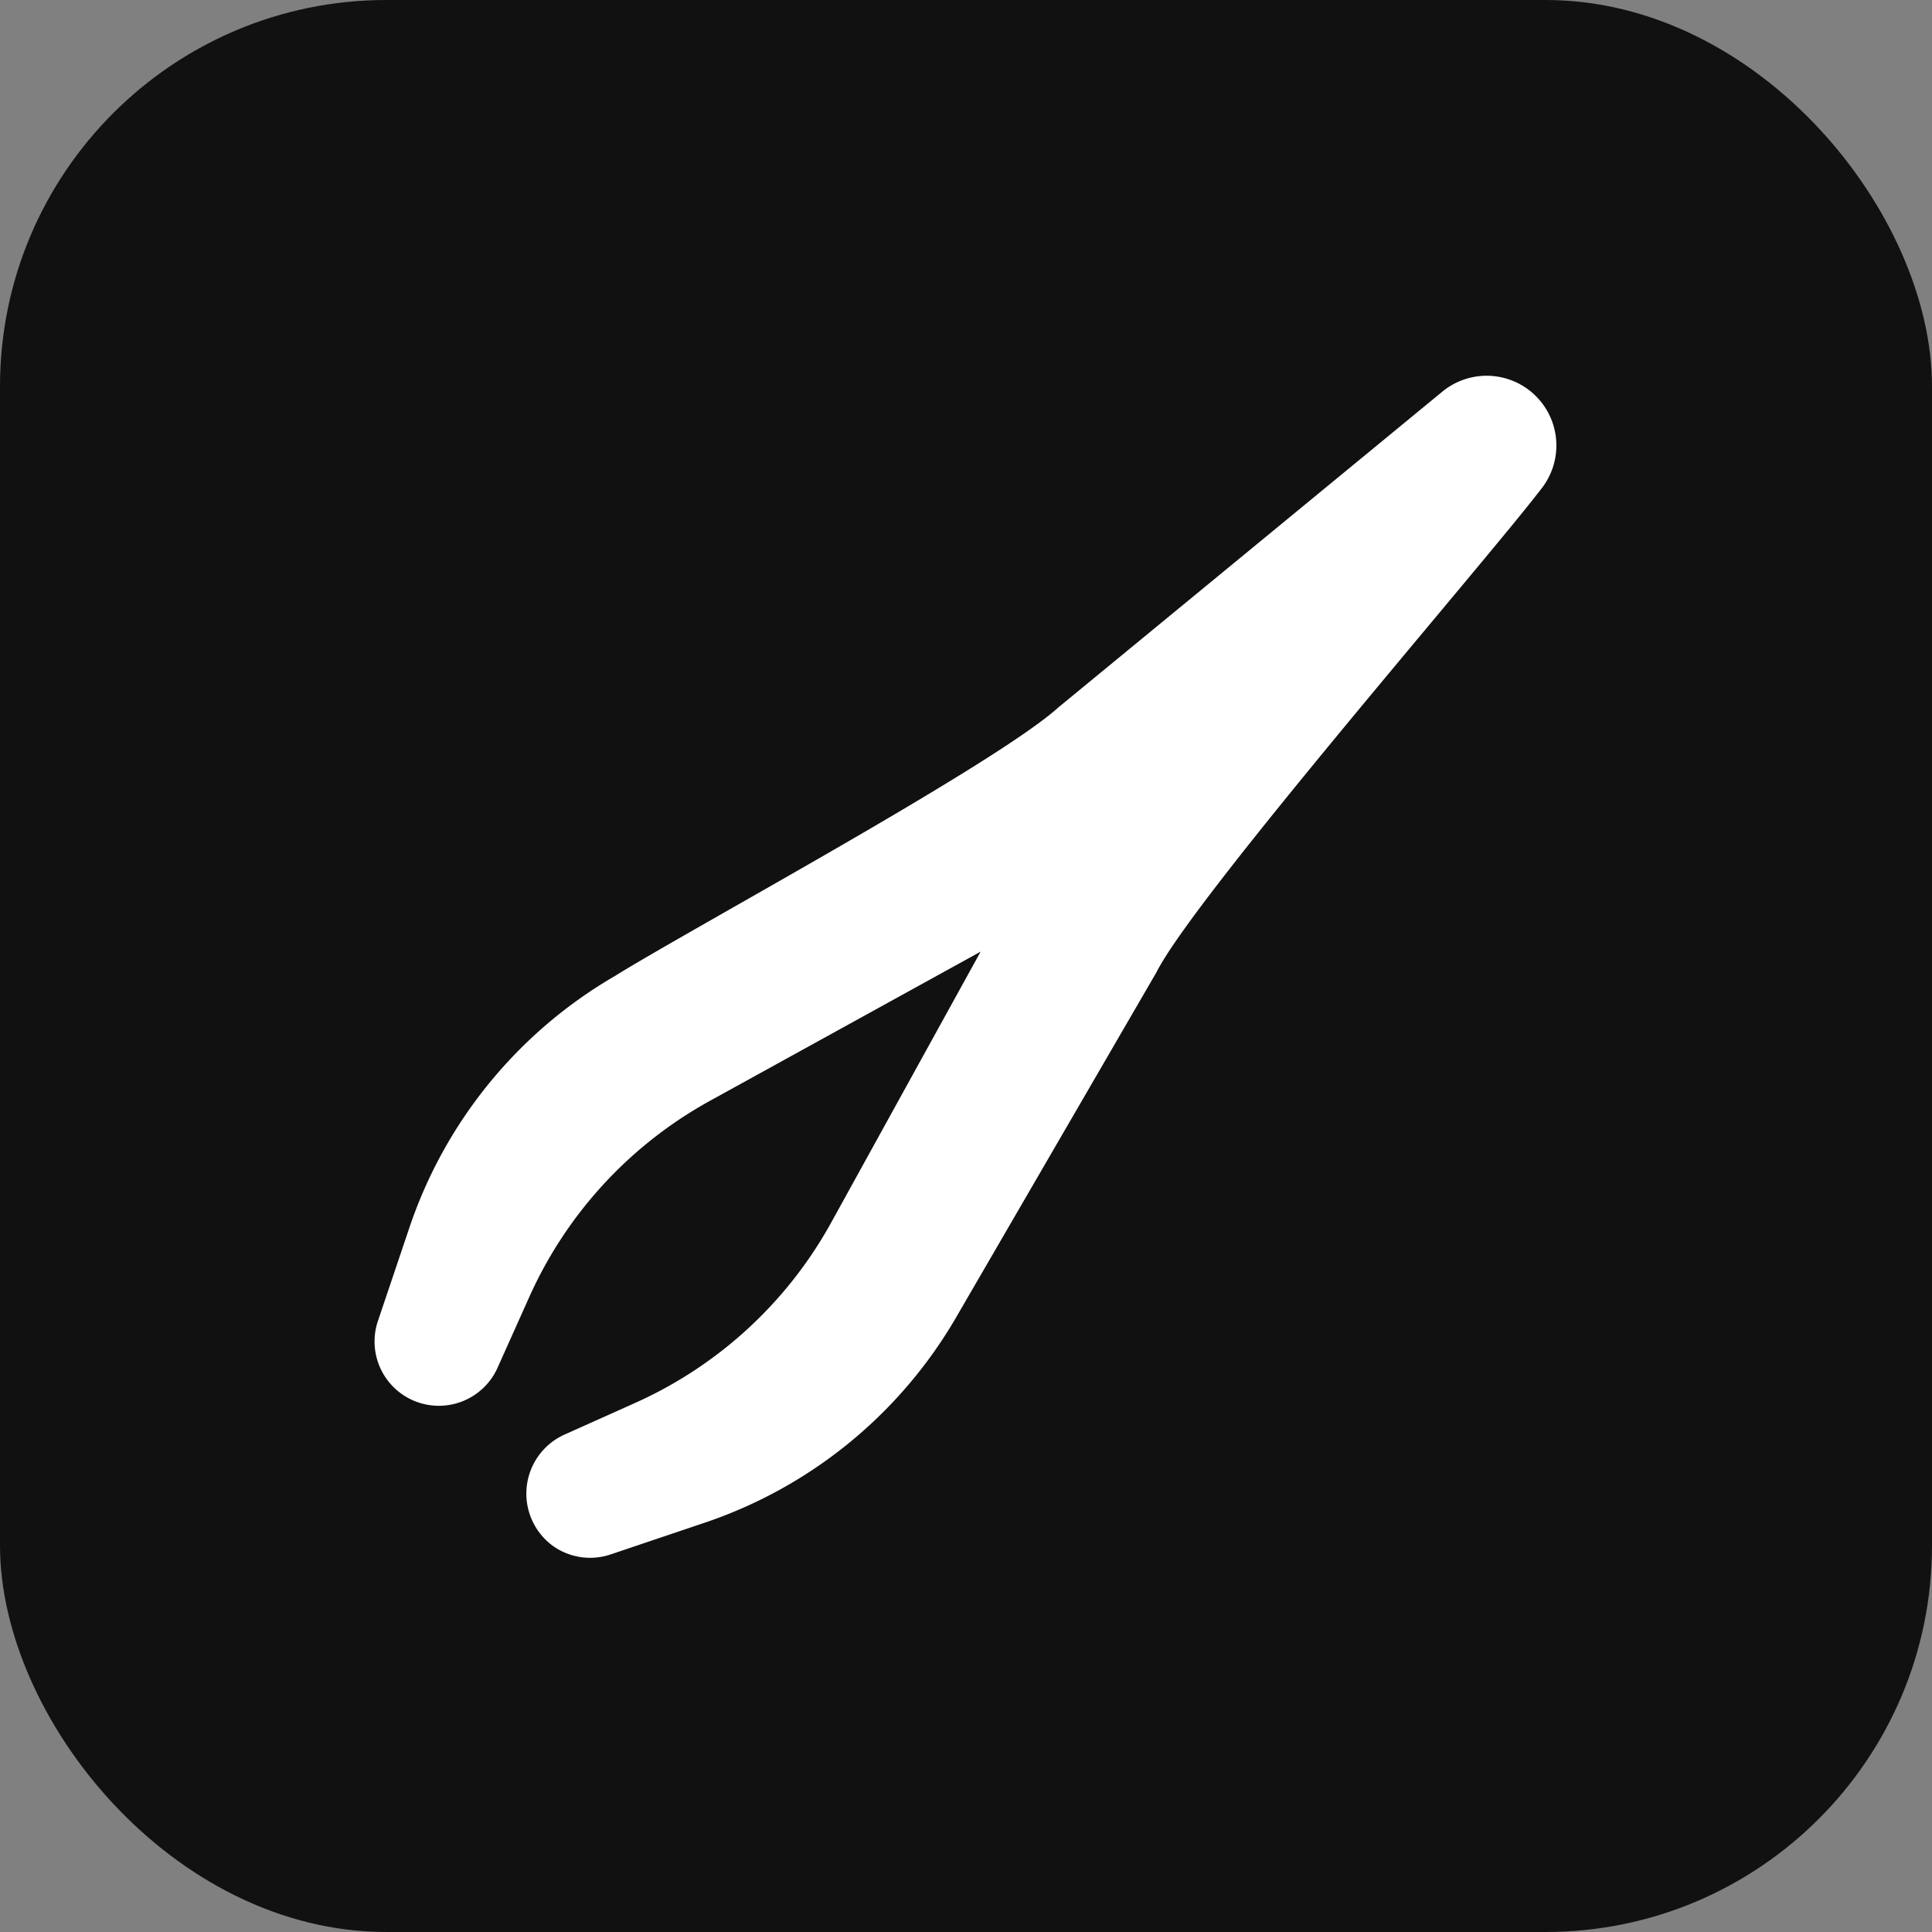
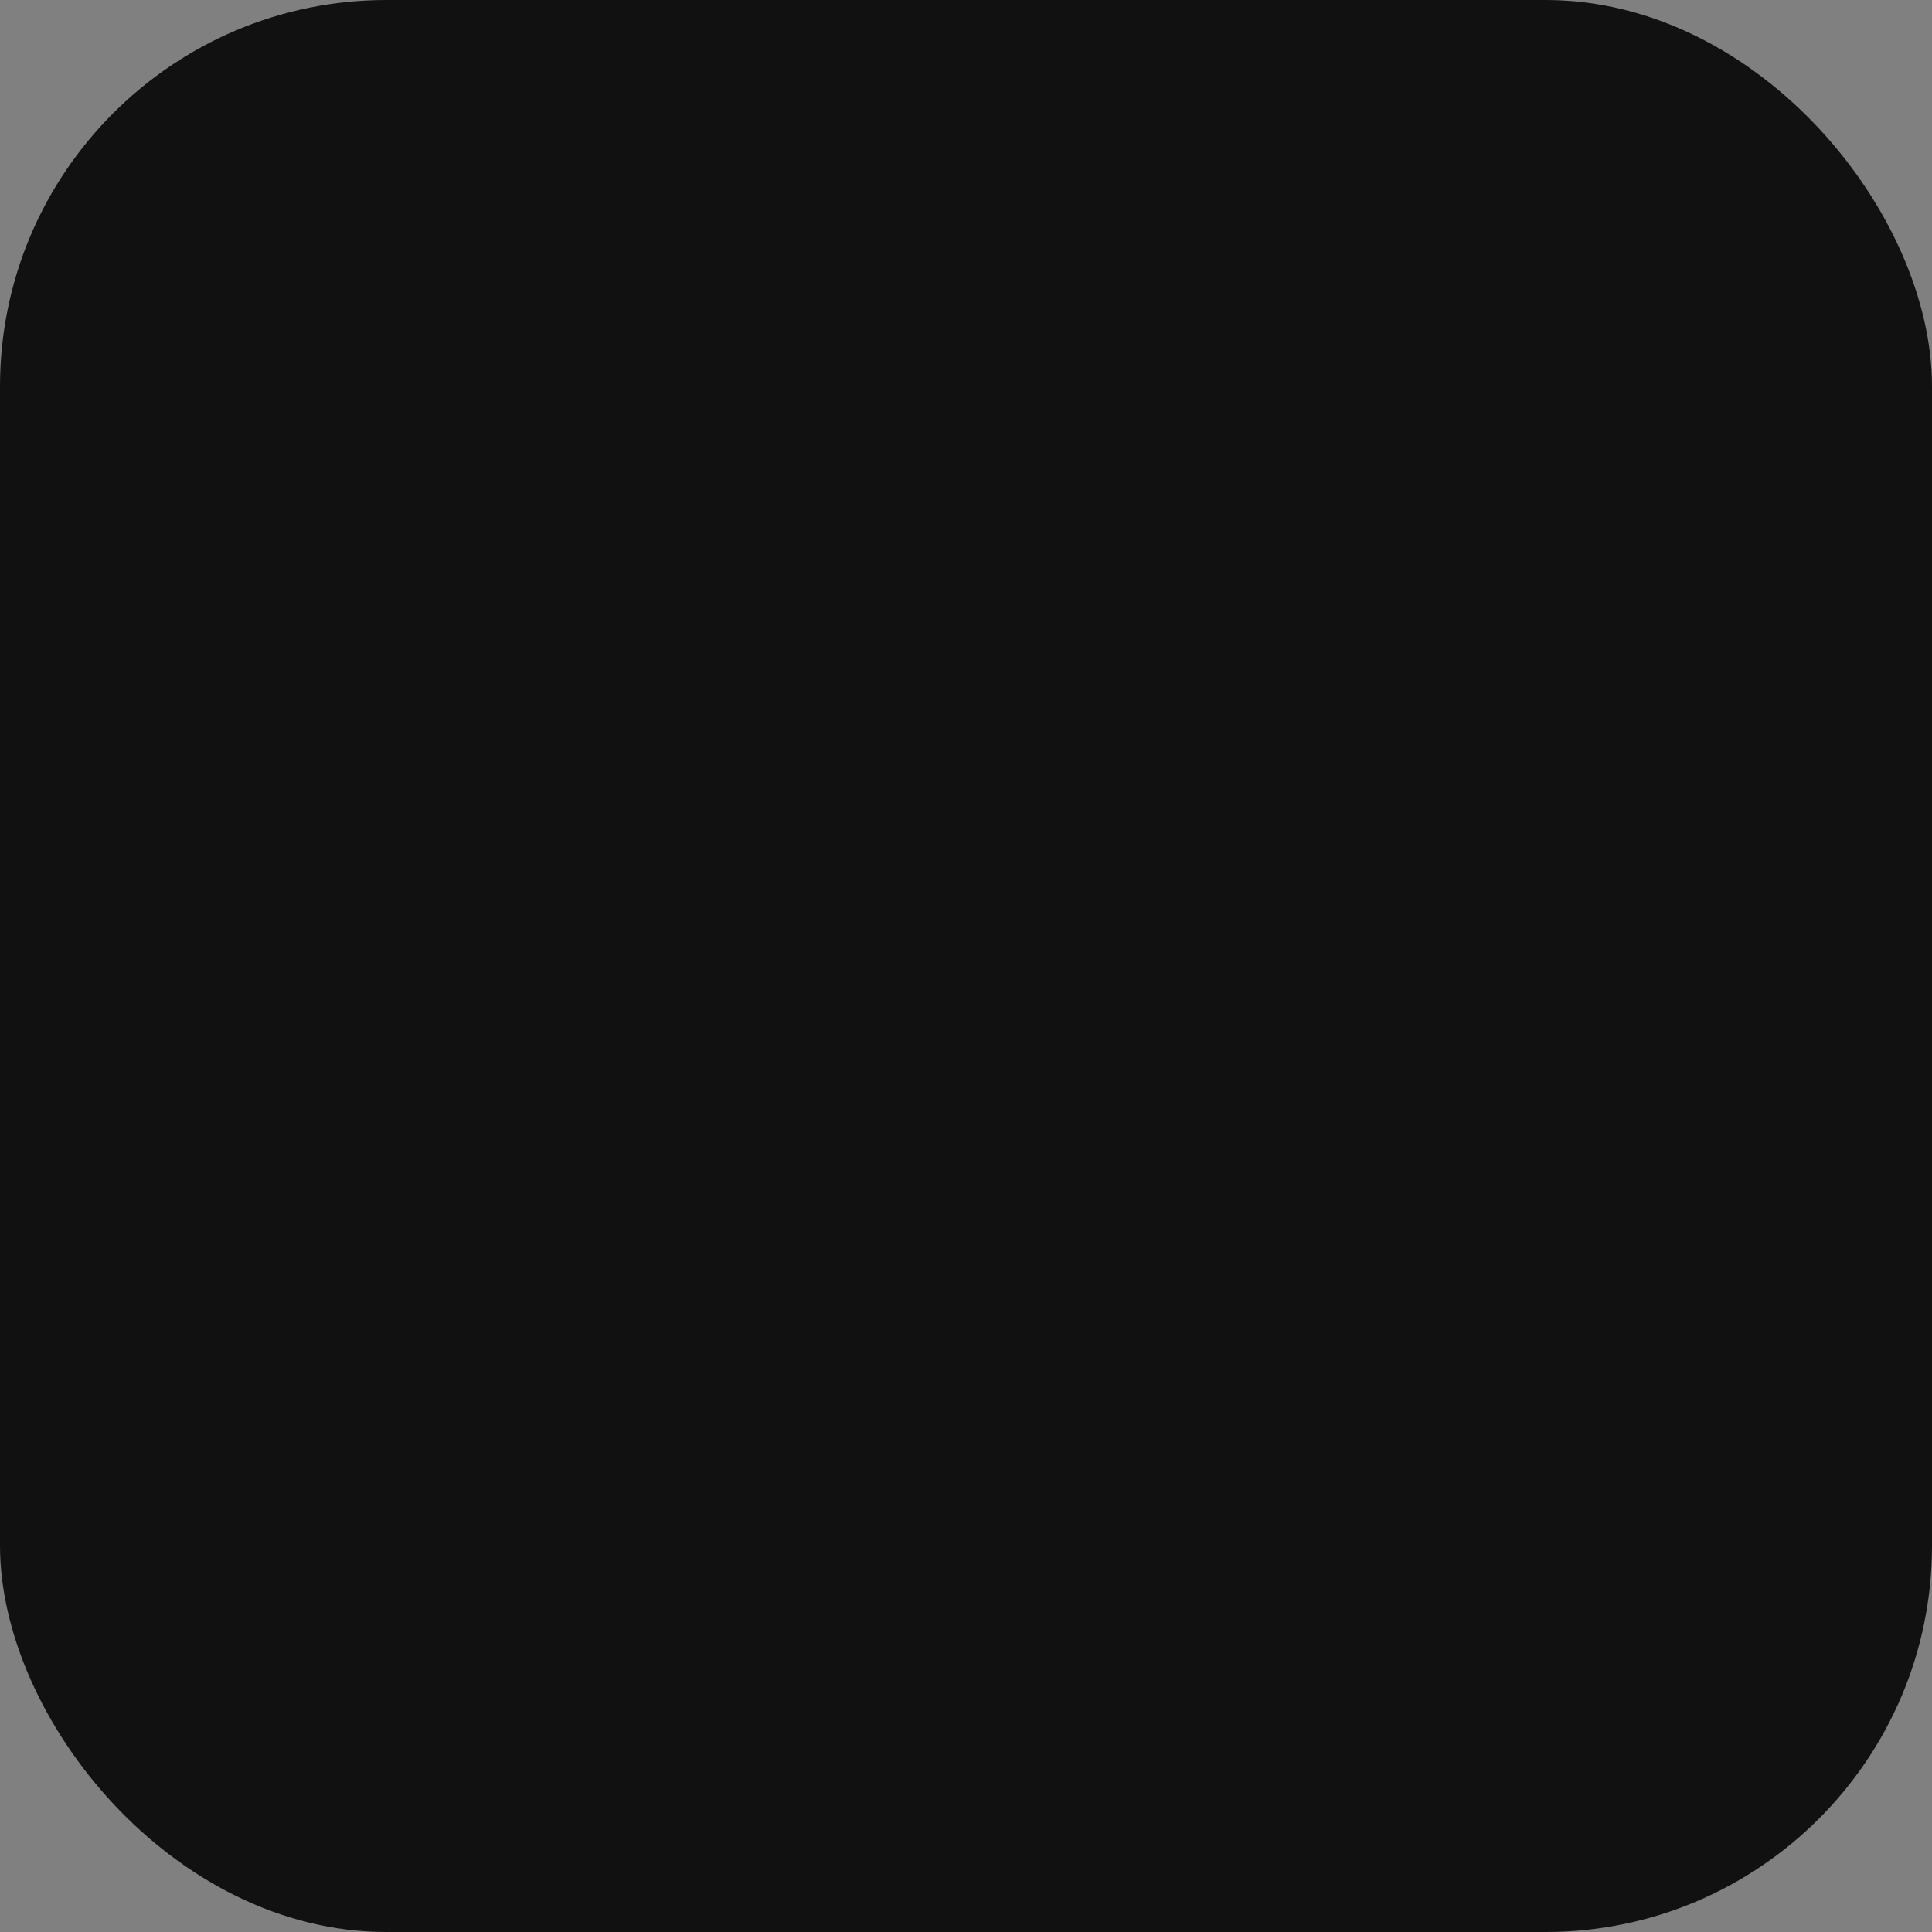
<svg xmlns="http://www.w3.org/2000/svg" version="1.1" width="512" height="512" x="0" y="0" viewBox="0 0 64 64" style="enable-background:new 0 0 512 512" xml:space="preserve" class="">
  <rect x="0" y="0" width="64" height="64" fill="#808080" stroke="none" />
  <rect width="64" height="64" rx="12.8" ry="12.8" fill="#111111" shape="rounded" />
  <g transform="matrix(0.7,0,0,0.7,9.595,9.608)">
-     <path d="M59.228 9.411c-2.7 3.53-16.4 19.281-18.209 22.877l-9.475 16.321a21.816 21.816 0 0 1-11.9 9.724l-4.448 1.5a3.033 3.033 0 0 1-2.748-.409 3.064 3.064 0 0 1 .53-5.247l3.388-1.519a19.874 19.874 0 0 0 9.255-8.516L32.7 31.309l-12.839 7.076a19.874 19.874 0 0 0-8.515 9.254l-1.519 3.388a3.043 3.043 0 0 1-5.657-2.218l1.5-4.448a21.82 21.82 0 0 1 9.724-11.9c3.6-2.241 18.022-10.023 20.988-12.713L54.591 4.774a3.3 3.3 0 0 1 4.637 4.637z" fill="#ffffff" opacity="1" data-original="#000000" class="" />
-   </g>
+     </g>
</svg>